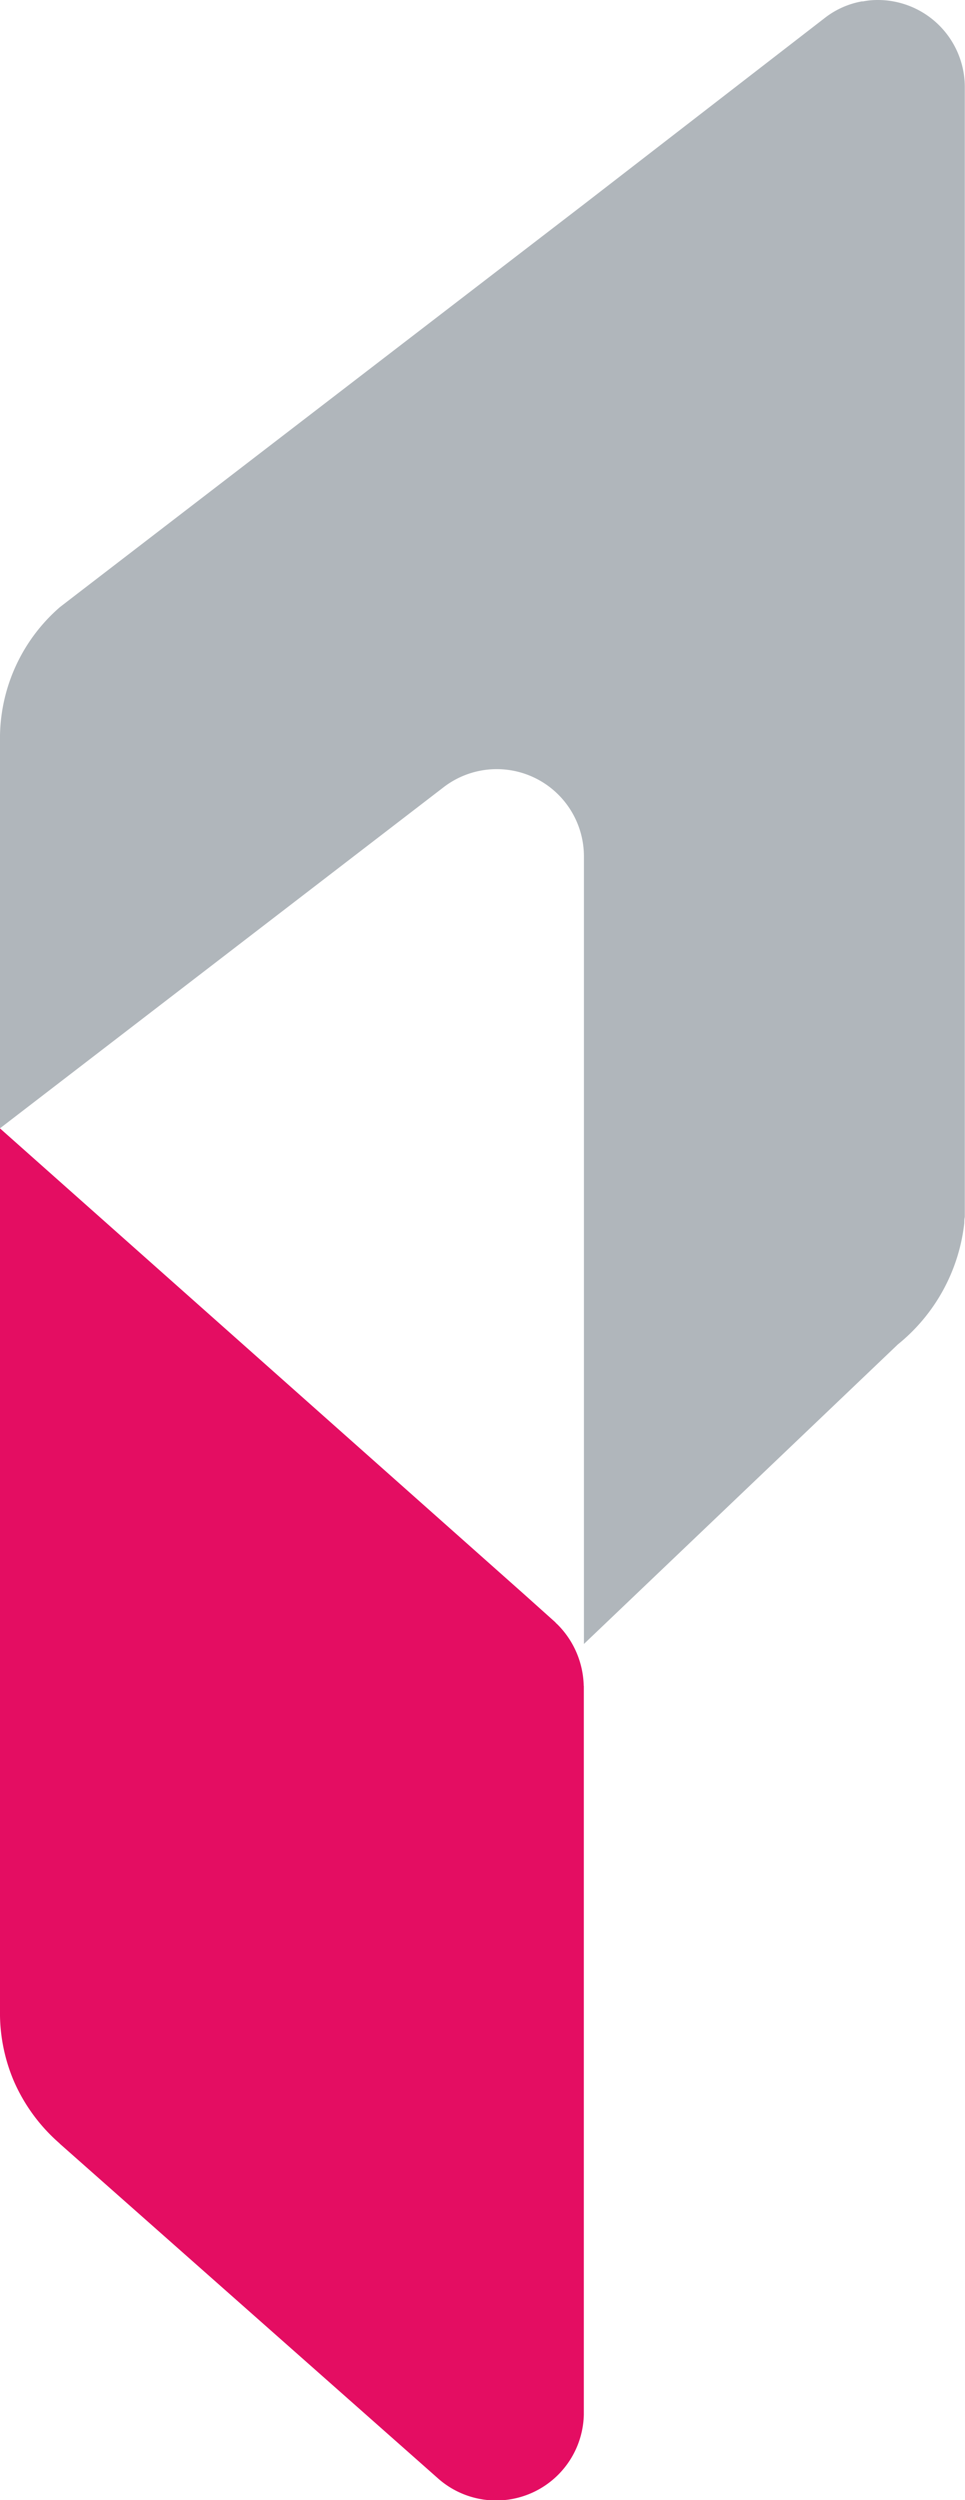
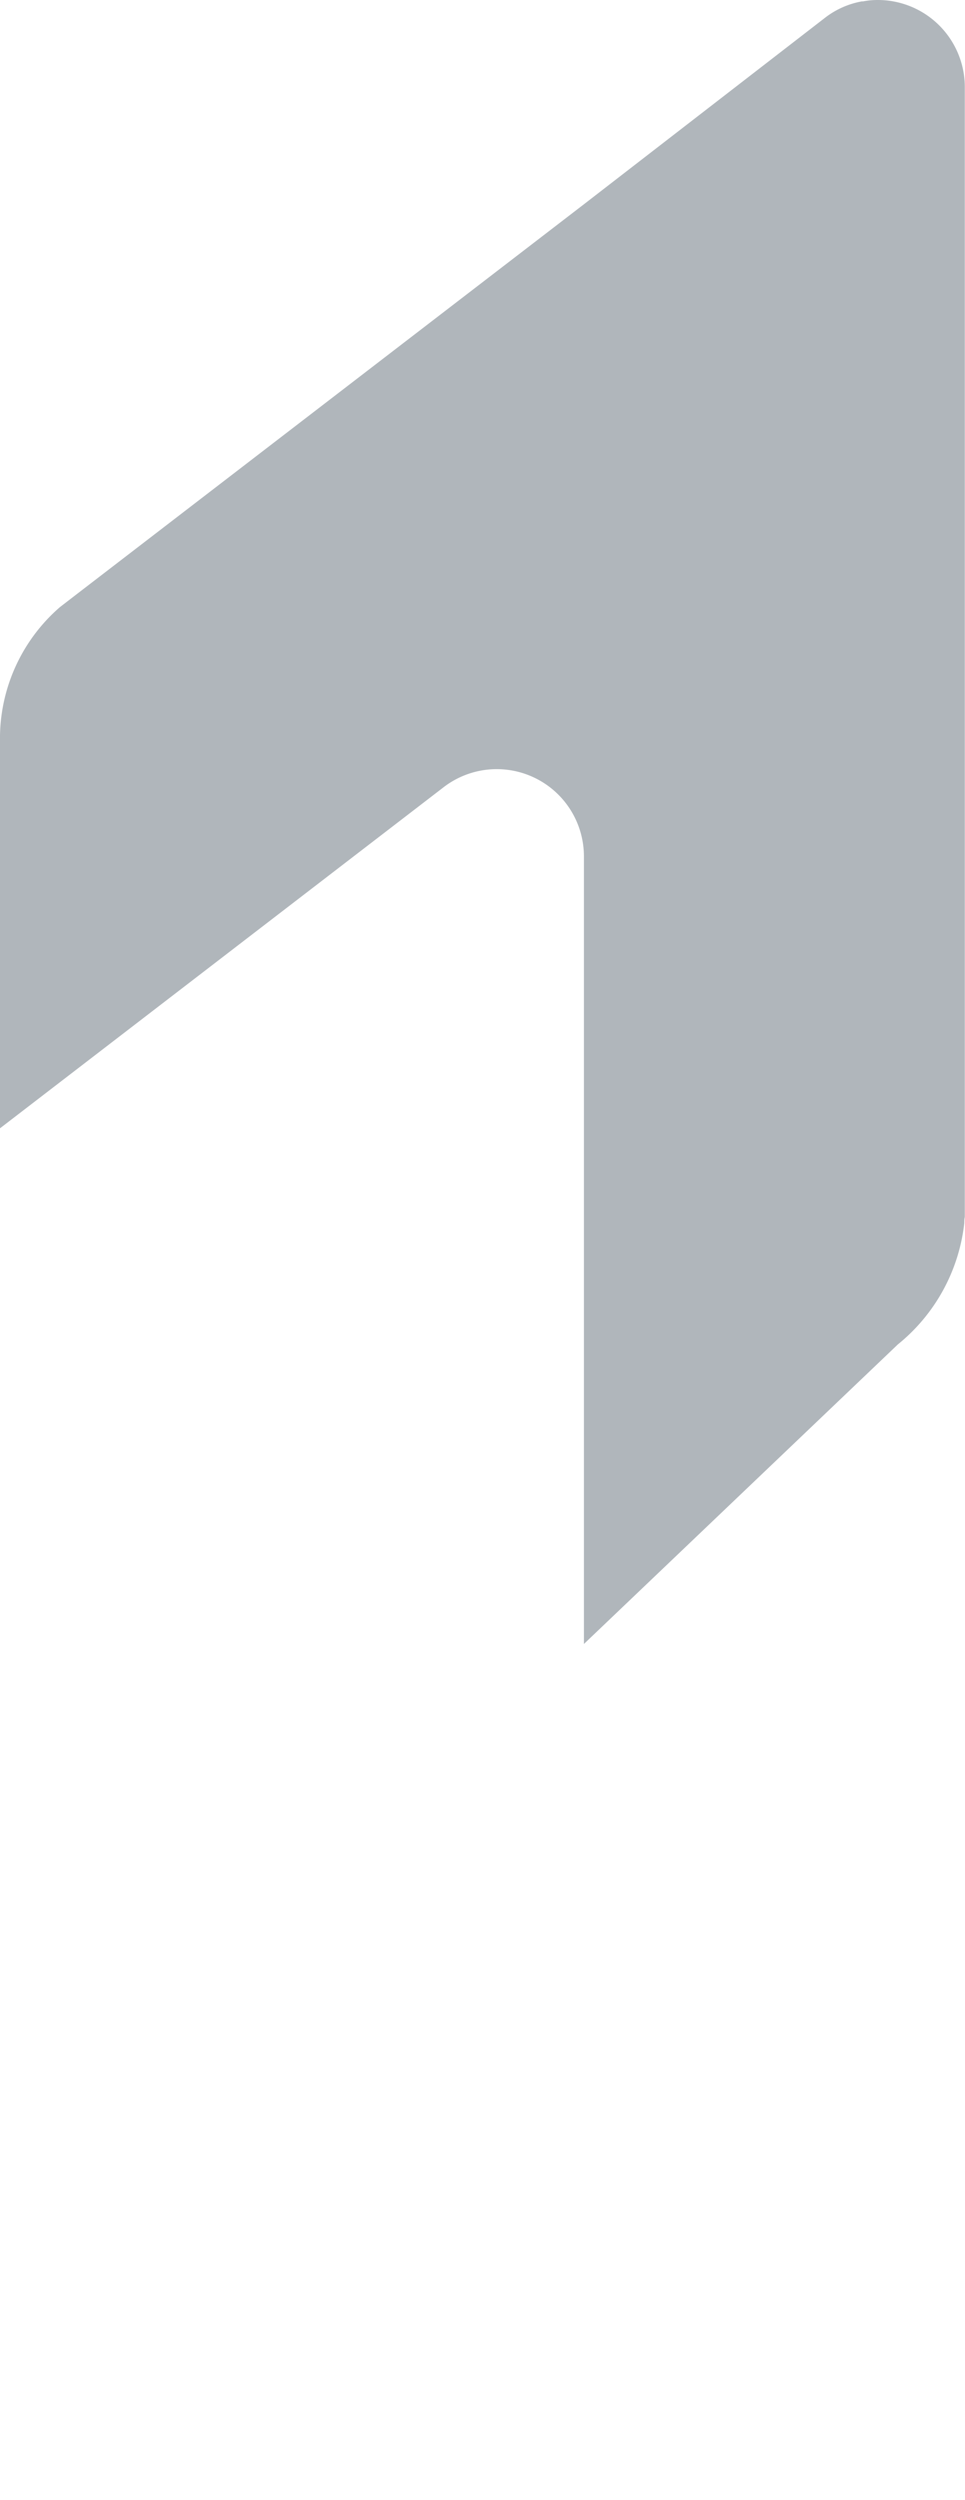
<svg xmlns="http://www.w3.org/2000/svg" viewBox="0 0 94.53 244.7">
  <defs>
    <style>.cls-1{fill:#b0b6bb;}.cls-2{fill:#e40d62;}</style>
  </defs>
  <g id="레이어_2" data-name="레이어 2">
    <g id="레이어_1-2" data-name="레이어 1">
      <path class="cls-1" d="M86,0a7.42,7.42,0,0,0-1.48.14.25.25,0,0,0-.12,0,8.3,8.3,0,0,0-3.57,1.59h0L57.19,20,7.52,58.15,5.87,59.42A17,17,0,0,0,0,72v38.43L43.4,77.09a8.54,8.54,0,0,1,13.8,6.69V160.9l30.66-29.23.07-.07a17.8,17.8,0,0,0,6.53-11.89c0-.2,0-.4.05-.6v-.2c0-.26,0-.49,0-.75V8.52A8.52,8.52,0,0,0,86,0h0" />
-       <path class="cls-2" d="M57.18,165a8.76,8.76,0,0,0-2.56-6h0l-.13-.12-.12-.13L51.3,156,0,110.44v86.85a17,17,0,0,0,1.37,6.42A17.18,17.18,0,0,0,6,209.92c0-.06-.14-.1-.2-.16h0L43,242.65a8.59,8.59,0,0,0,14.19-6.31V165Z" />
    </g>
  </g>
</svg>